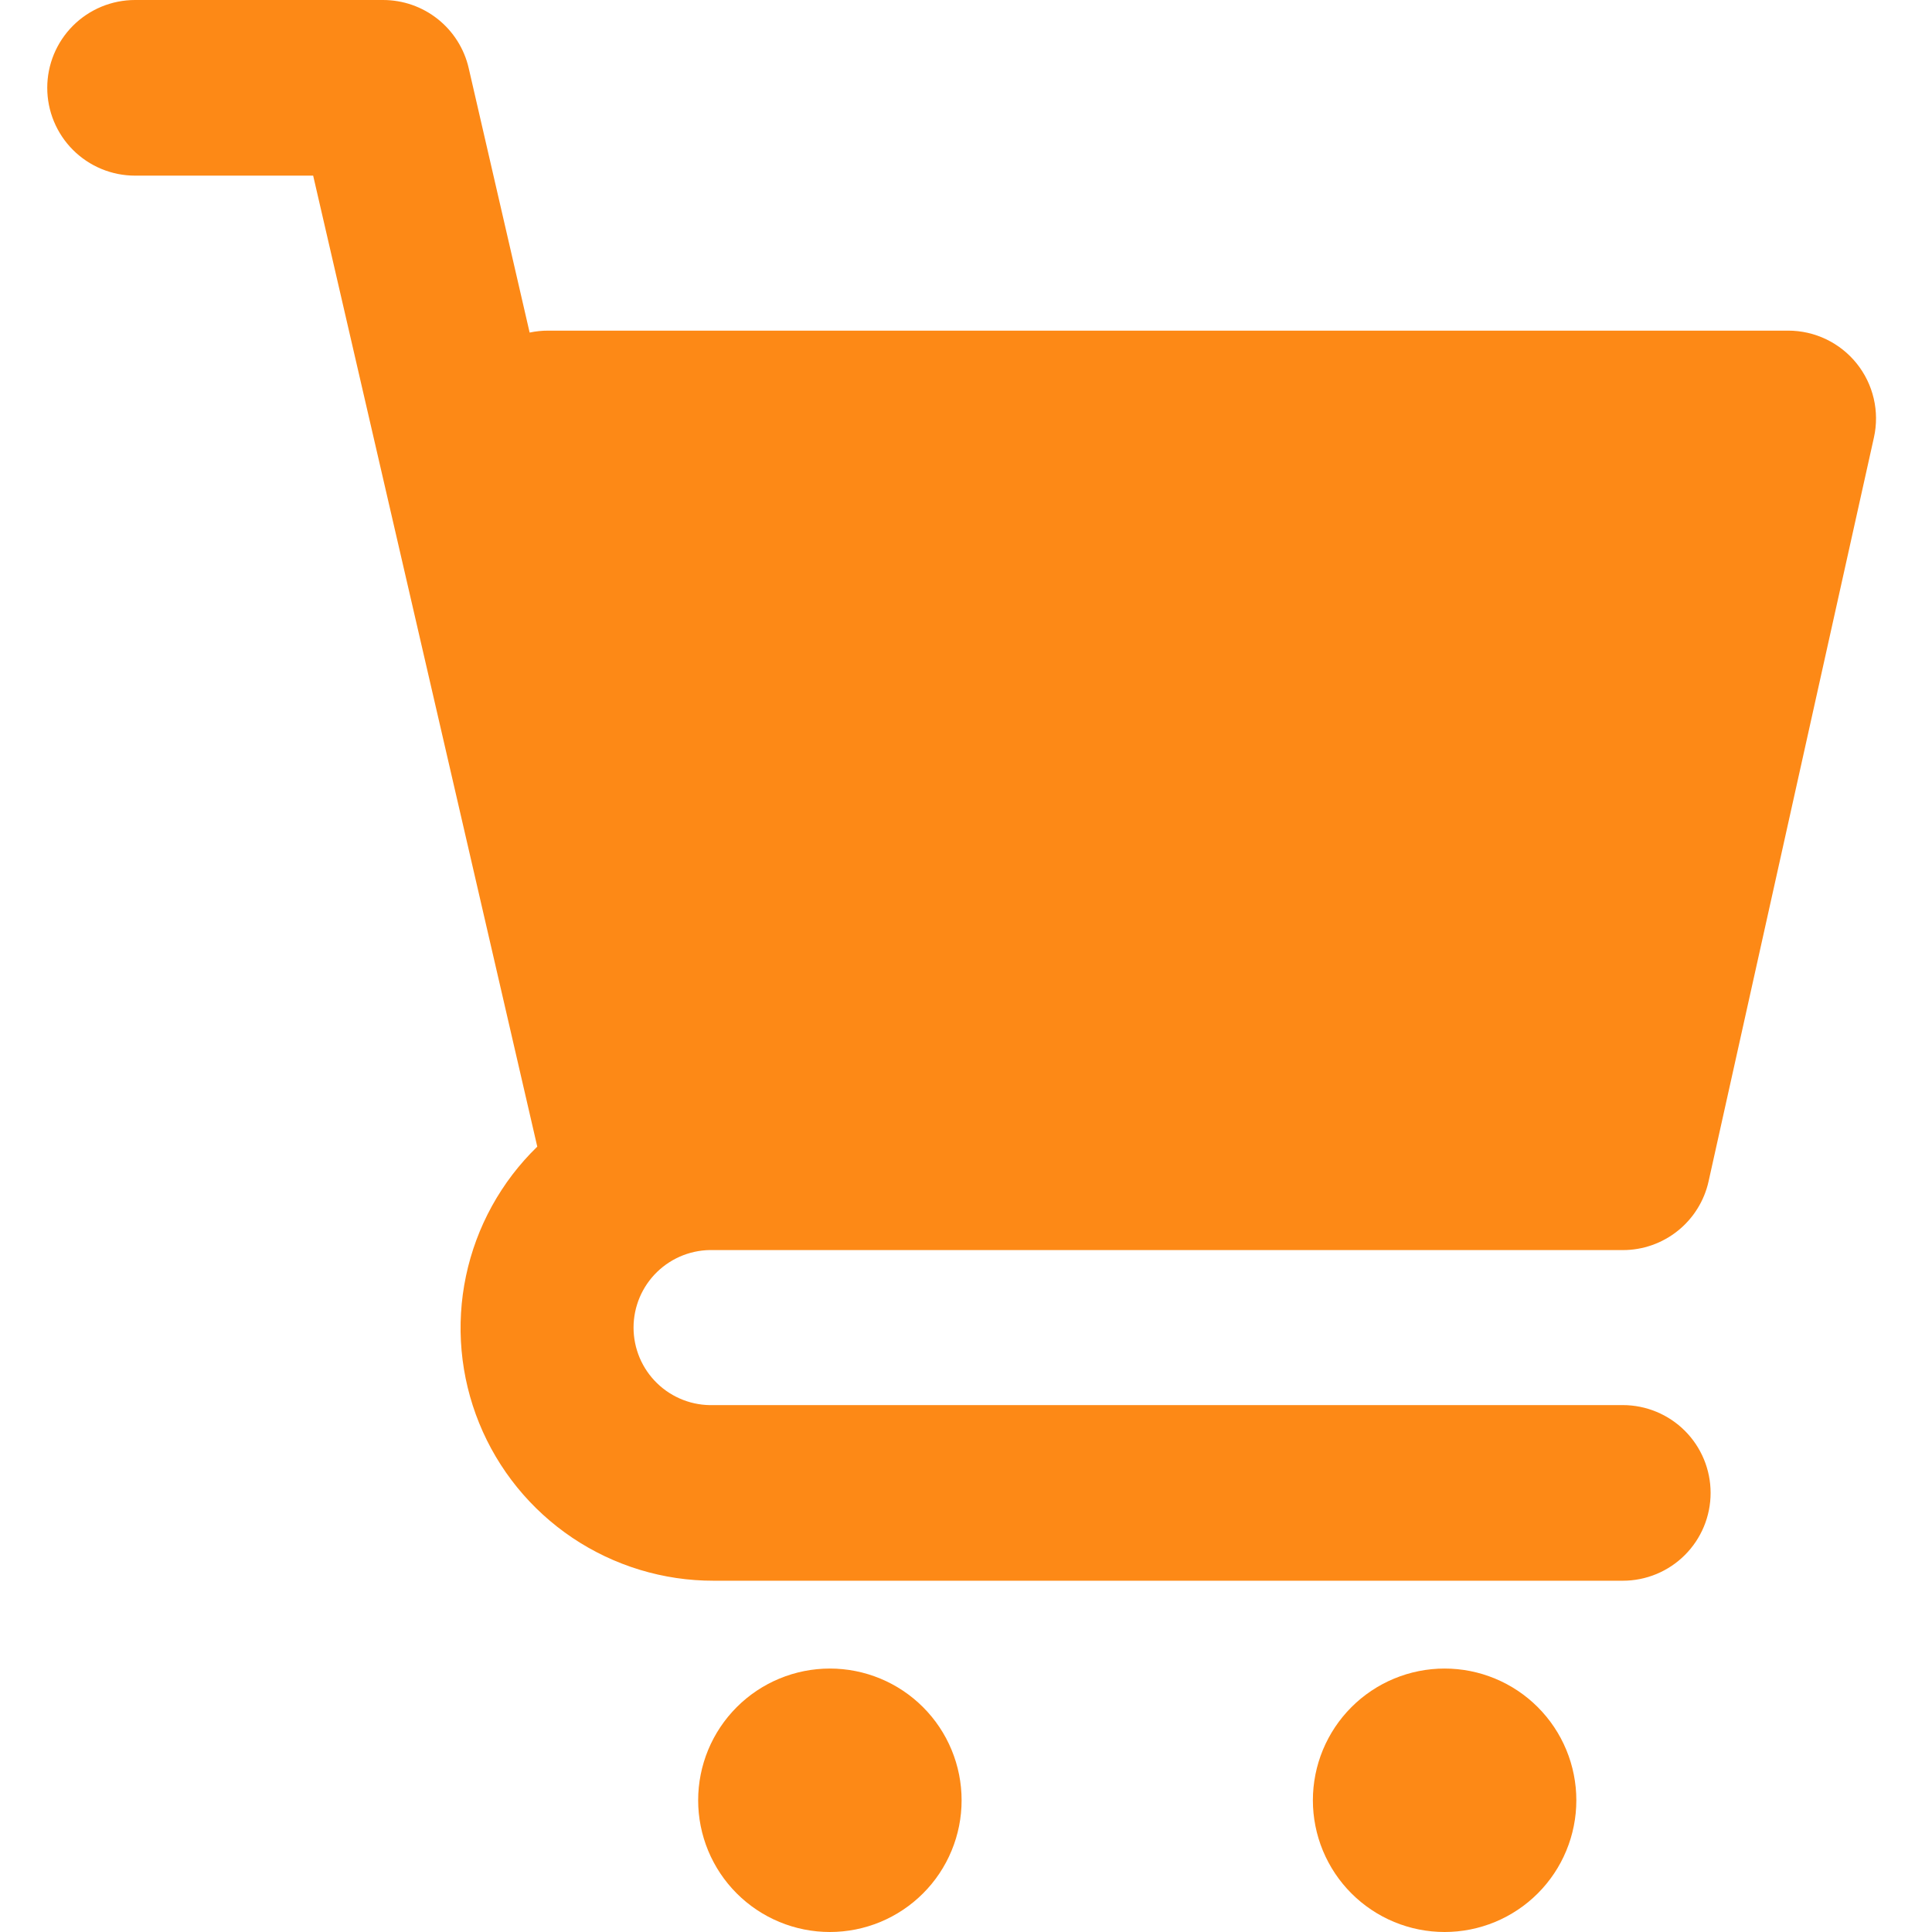
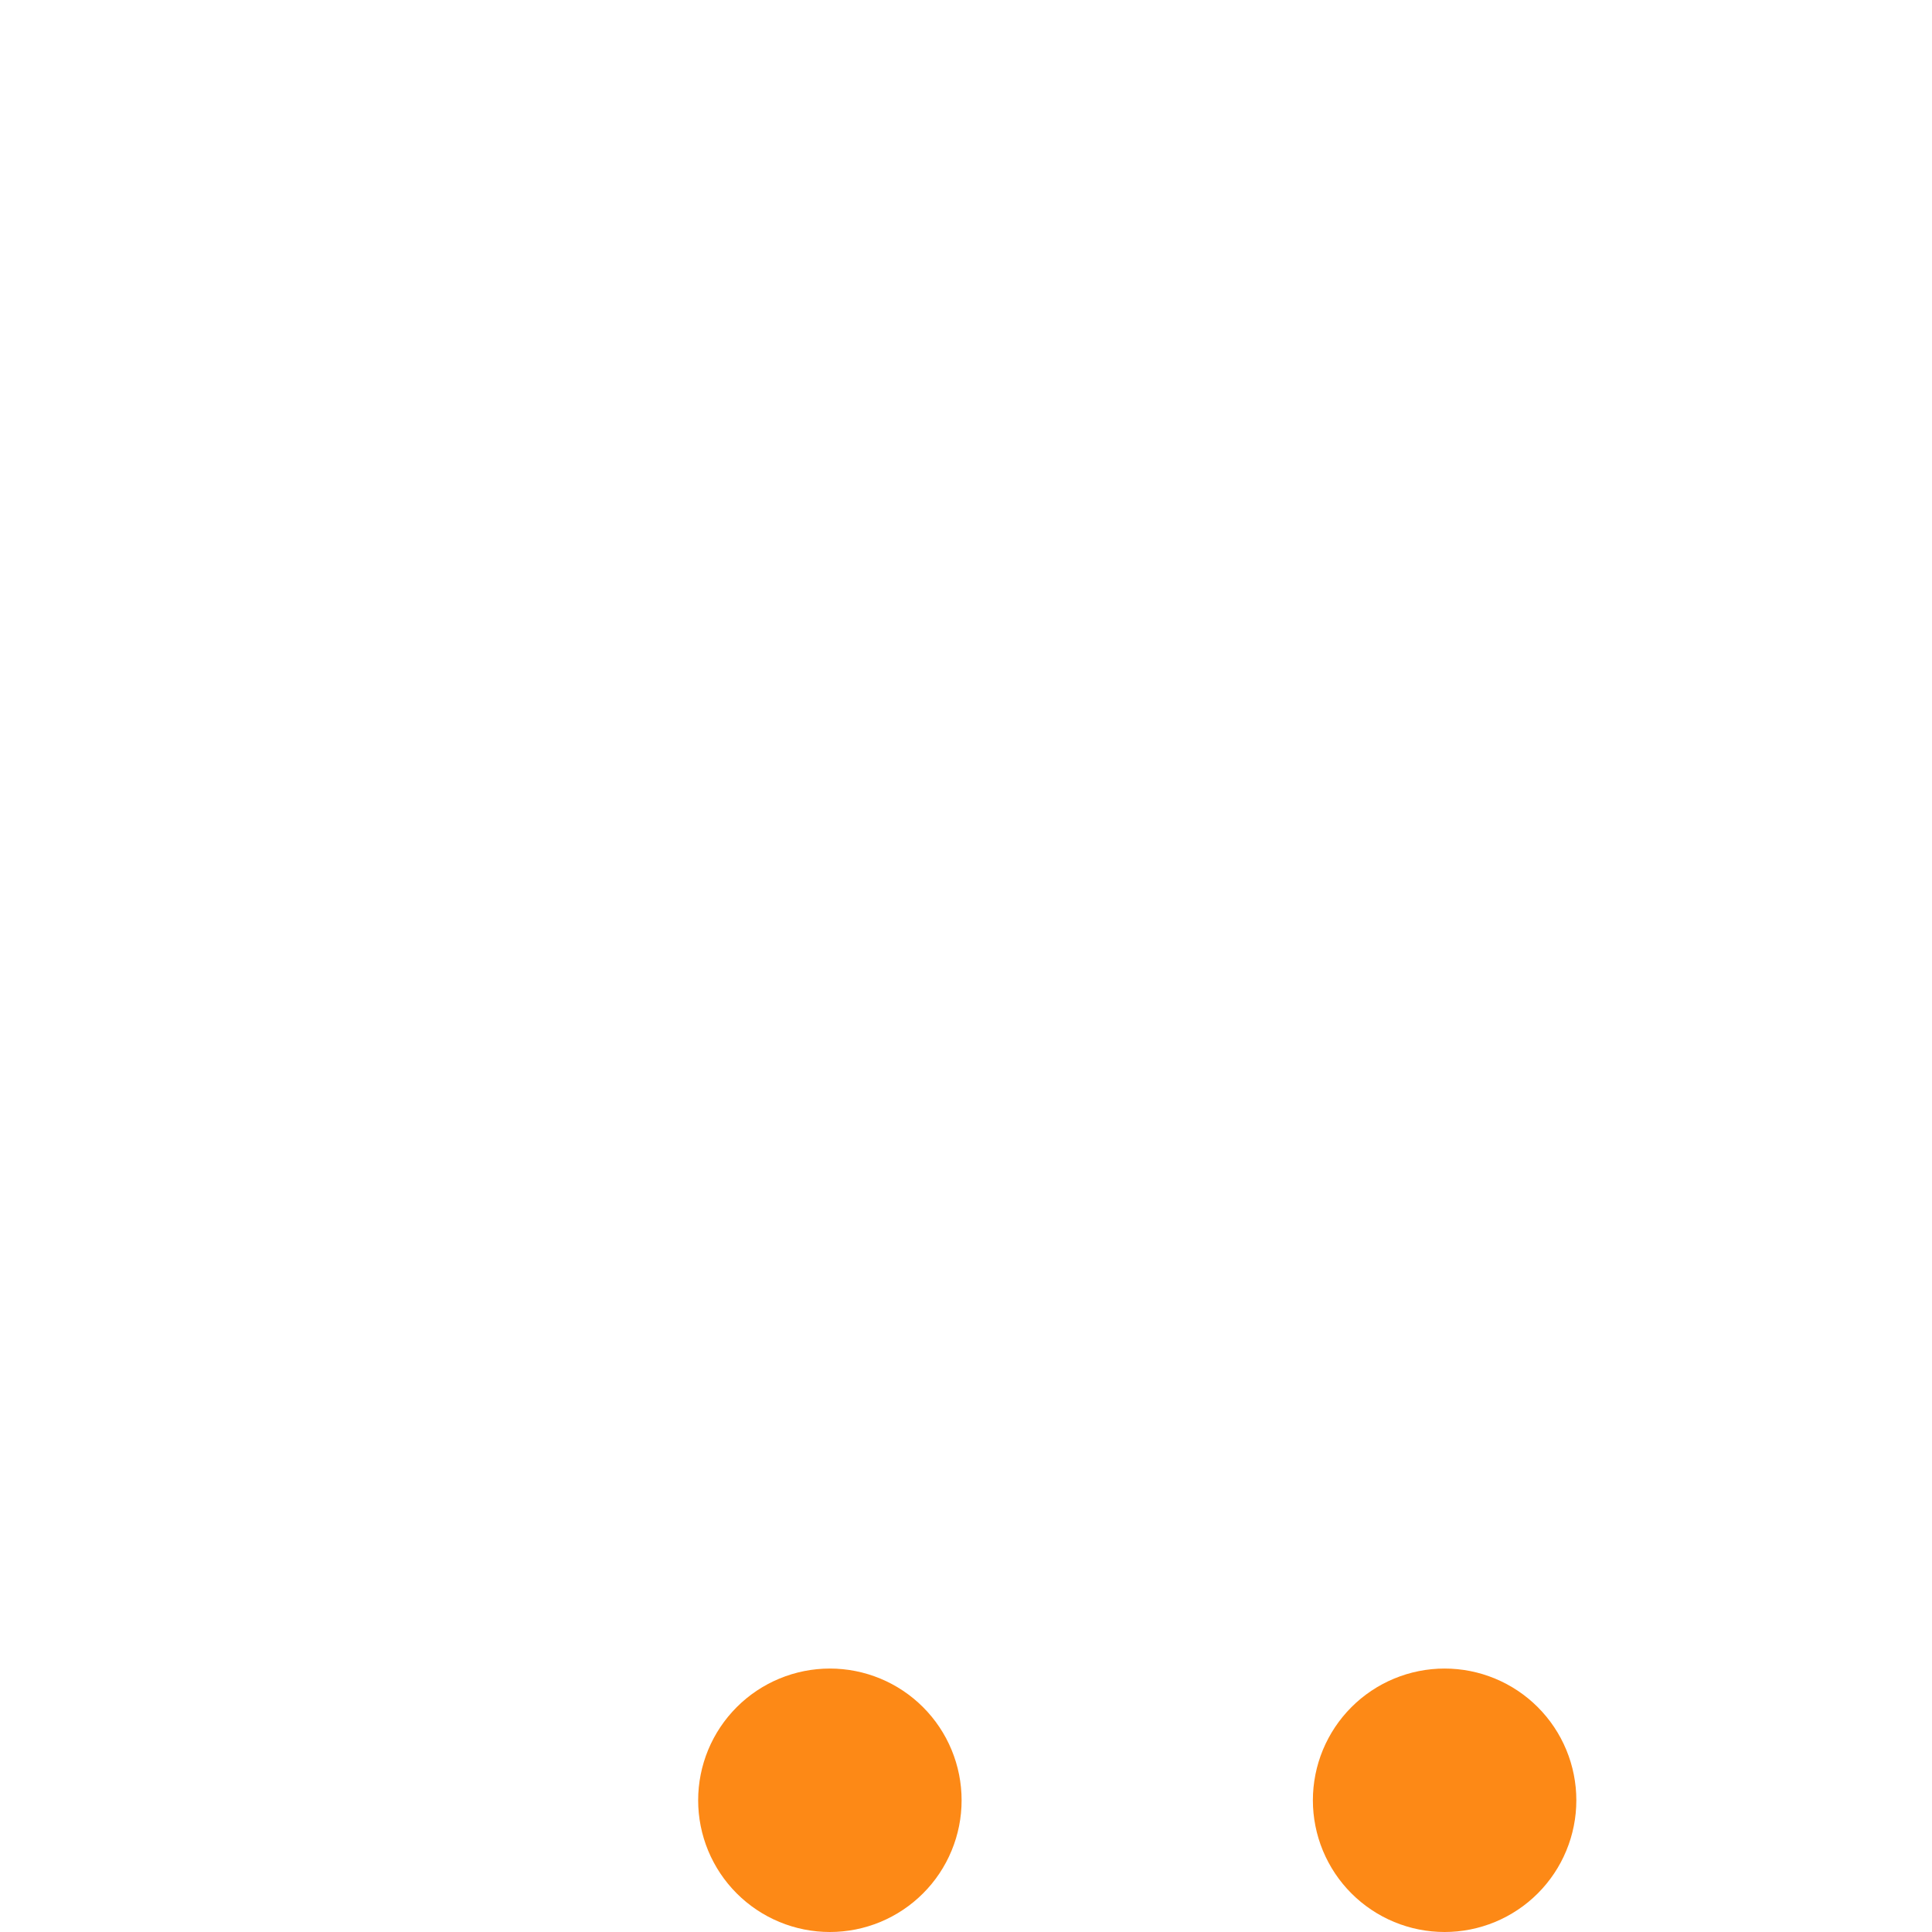
<svg xmlns="http://www.w3.org/2000/svg" width="1080" zoomAndPan="magnify" viewBox="0 0 810 810" height="1080" preserveAspectRatio="xMidYMid meet" version="1.0">
-   <path fill="#fd8916" d="M 680.363 589.09 L 299.219 589.09 C 298.133 589.129 297.047 589.109 295.961 589.035 C 294.875 588.965 293.797 588.84 292.727 588.656 C 291.652 588.477 290.594 588.242 289.543 587.957 C 288.496 587.668 287.461 587.328 286.449 586.938 C 285.434 586.547 284.438 586.109 283.469 585.617 C 282.496 585.125 281.555 584.59 280.637 584.004 C 279.719 583.418 278.836 582.789 277.98 582.117 C 277.129 581.441 276.309 580.727 275.527 579.969 C 274.746 579.215 274.004 578.422 273.301 577.59 C 272.602 576.762 271.941 575.898 271.324 575 C 270.711 574.105 270.141 573.18 269.617 572.227 C 269.094 571.27 268.621 570.293 268.195 569.293 C 267.773 568.289 267.398 567.27 267.078 566.23 C 266.754 565.191 266.484 564.141 266.27 563.074 C 266.051 562.008 265.891 560.934 265.781 559.852 C 265.672 558.77 265.617 557.688 265.617 556.598 C 265.617 555.512 265.672 554.426 265.781 553.344 C 265.891 552.262 266.051 551.188 266.27 550.121 C 266.484 549.055 266.754 548.004 267.078 546.965 C 267.398 545.926 267.773 544.906 268.195 543.906 C 268.621 542.902 269.094 541.926 269.617 540.973 C 270.141 540.02 270.711 539.094 271.324 538.199 C 271.941 537.301 272.602 536.438 273.301 535.605 C 274.004 534.777 274.746 533.984 275.527 533.227 C 276.309 532.473 277.129 531.758 277.98 531.082 C 278.836 530.41 279.719 529.777 280.637 529.195 C 281.555 528.609 282.496 528.07 283.469 527.582 C 284.438 527.09 285.434 526.648 286.449 526.258 C 287.461 525.867 288.496 525.527 289.543 525.242 C 290.594 524.953 291.652 524.723 292.727 524.539 C 293.797 524.359 294.875 524.234 295.961 524.16 C 297.047 524.09 298.133 524.07 299.219 524.105 L 680.363 524.105 C 681.398 524.109 682.438 524.066 683.473 523.977 C 684.508 523.891 685.535 523.762 686.559 523.586 C 687.582 523.414 688.598 523.195 689.602 522.938 C 690.609 522.676 691.602 522.375 692.582 522.031 C 693.559 521.688 694.523 521.305 695.473 520.879 C 696.418 520.453 697.348 519.988 698.254 519.484 C 699.16 518.98 700.047 518.438 700.91 517.859 C 701.77 517.281 702.605 516.668 703.418 516.02 C 704.227 515.371 705.008 514.688 705.762 513.973 C 706.516 513.258 707.234 512.512 707.926 511.734 C 708.613 510.957 709.27 510.152 709.891 509.32 C 710.512 508.488 711.098 507.633 711.645 506.75 C 712.195 505.871 712.707 504.965 713.18 504.043 C 713.652 503.117 714.082 502.176 714.477 501.215 C 714.867 500.254 715.219 499.277 715.531 498.285 C 715.84 497.293 716.109 496.293 716.332 495.277 L 785.66 183.391 C 785.809 182.723 785.941 182.047 786.051 181.371 C 786.16 180.691 786.254 180.012 786.324 179.332 C 786.398 178.648 786.449 177.965 786.484 177.277 C 786.52 176.594 786.535 175.906 786.531 175.219 C 786.527 174.535 786.504 173.848 786.461 173.164 C 786.418 172.477 786.355 171.797 786.277 171.113 C 786.195 170.434 786.098 169.754 785.977 169.078 C 785.859 168.402 785.723 167.73 785.566 167.062 C 785.41 166.391 785.234 165.73 785.039 165.07 C 784.848 164.41 784.637 163.758 784.406 163.113 C 784.176 162.465 783.93 161.824 783.664 161.191 C 783.398 160.559 783.113 159.934 782.812 159.316 C 782.512 158.699 782.195 158.094 781.863 157.492 C 781.527 156.895 781.176 156.305 780.809 155.727 C 780.441 155.145 780.059 154.578 779.66 154.02 C 779.258 153.461 778.844 152.914 778.414 152.379 C 777.984 151.844 777.539 151.32 777.082 150.809 C 776.621 150.301 776.148 149.805 775.66 149.32 C 775.176 148.836 774.676 148.367 774.16 147.91 C 773.648 147.453 773.125 147.012 772.586 146.586 C 772.047 146.16 771.5 145.75 770.938 145.355 C 770.375 144.957 769.805 144.578 769.223 144.215 C 768.641 143.852 768.051 143.504 767.449 143.172 C 766.848 142.844 766.234 142.527 765.617 142.234 C 764.996 141.938 764.371 141.656 763.738 141.395 C 763.102 141.133 762.461 140.891 761.812 140.664 C 761.164 140.441 760.512 140.234 759.852 140.043 C 759.191 139.855 758.527 139.684 757.855 139.531 C 757.188 139.379 756.516 139.246 755.836 139.133 C 755.16 139.02 754.48 138.926 753.801 138.848 C 753.117 138.773 752.434 138.715 751.746 138.676 C 751.062 138.641 750.375 138.621 749.691 138.621 L 229.891 138.621 C 227.25 138.609 224.633 138.879 222.051 139.43 L 196.496 28.535 C 196.266 27.527 195.992 26.535 195.676 25.551 C 195.359 24.57 195.004 23.602 194.605 22.648 C 194.211 21.699 193.773 20.762 193.297 19.848 C 192.82 18.934 192.309 18.039 191.758 17.164 C 191.207 16.293 190.621 15.445 190 14.621 C 189.375 13.797 188.719 13.004 188.031 12.234 C 187.344 11.465 186.621 10.727 185.871 10.02 C 185.121 9.312 184.34 8.637 183.535 7.996 C 182.727 7.355 181.891 6.746 181.035 6.176 C 180.176 5.602 179.293 5.066 178.391 4.57 C 177.484 4.07 176.562 3.613 175.621 3.191 C 174.676 2.773 173.719 2.391 172.746 2.051 C 171.77 1.711 170.785 1.414 169.785 1.156 C 168.785 0.902 167.777 0.688 166.758 0.516 C 165.742 0.344 164.719 0.215 163.691 0.129 C 162.66 0.043 161.633 0 160.602 0 L 56.625 0 C 55.418 0 54.215 0.059 53.016 0.176 C 51.816 0.297 50.625 0.473 49.441 0.707 C 48.258 0.941 47.09 1.234 45.938 1.586 C 44.785 1.934 43.648 2.34 42.535 2.801 C 41.422 3.266 40.332 3.777 39.27 4.348 C 38.207 4.914 37.172 5.535 36.172 6.203 C 35.168 6.875 34.199 7.594 33.27 8.355 C 32.336 9.121 31.445 9.93 30.59 10.785 C 29.738 11.637 28.93 12.527 28.164 13.461 C 27.398 14.395 26.684 15.359 26.012 16.363 C 25.344 17.367 24.723 18.398 24.156 19.461 C 23.586 20.527 23.07 21.613 22.609 22.727 C 22.148 23.844 21.742 24.977 21.391 26.129 C 21.043 27.285 20.75 28.453 20.516 29.637 C 20.277 30.816 20.102 32.008 19.984 33.211 C 19.867 34.41 19.809 35.613 19.809 36.816 C 19.809 38.023 19.867 39.227 19.984 40.426 C 20.102 41.629 20.277 42.82 20.516 44 C 20.75 45.184 21.043 46.352 21.391 47.508 C 21.742 48.66 22.148 49.793 22.609 50.906 C 23.07 52.023 23.586 53.109 24.156 54.176 C 24.723 55.238 25.344 56.27 26.012 57.273 C 26.684 58.277 27.398 59.242 28.164 60.176 C 28.93 61.109 29.738 62 30.59 62.852 C 31.445 63.707 32.336 64.516 33.27 65.277 C 34.199 66.043 35.168 66.762 36.172 67.43 C 37.172 68.102 38.207 68.719 39.27 69.289 C 40.332 69.855 41.422 70.371 42.535 70.832 C 43.648 71.297 44.785 71.699 45.938 72.051 C 47.09 72.402 48.258 72.695 49.441 72.93 C 50.625 73.164 51.816 73.34 53.016 73.461 C 54.215 73.578 55.418 73.637 56.625 73.637 L 131.293 73.637 L 225.254 480.734 C 223.371 482.559 221.562 484.453 219.824 486.41 C 218.082 488.371 216.418 490.391 214.828 492.473 C 213.238 494.555 211.73 496.695 210.301 498.891 C 208.867 501.086 207.52 503.328 206.254 505.625 C 204.992 507.918 203.812 510.258 202.723 512.637 C 201.633 515.02 200.629 517.438 199.719 519.895 C 198.809 522.352 197.988 524.84 197.262 527.355 C 196.535 529.871 195.898 532.414 195.363 534.977 C 194.824 537.539 194.379 540.121 194.031 542.719 C 193.684 545.316 193.434 547.922 193.281 550.535 C 193.125 553.152 193.07 555.77 193.109 558.391 C 193.148 561.008 193.289 563.625 193.52 566.234 C 193.754 568.844 194.086 571.441 194.512 574.023 C 194.938 576.609 195.461 579.176 196.078 581.723 C 196.695 584.266 197.406 586.789 198.211 589.281 C 199.016 591.773 199.91 594.234 200.895 596.66 C 201.883 599.09 202.957 601.477 204.121 603.824 C 205.285 606.172 206.531 608.473 207.867 610.727 C 209.203 612.98 210.617 615.184 212.113 617.332 C 213.613 619.484 215.188 621.574 216.84 623.609 C 218.492 625.641 220.219 627.609 222.02 629.516 C 223.816 631.418 225.684 633.254 227.617 635.02 C 229.555 636.789 231.551 638.48 233.609 640.098 C 235.672 641.715 237.789 643.258 239.965 644.719 C 242.137 646.18 244.363 647.559 246.641 648.852 C 248.918 650.148 251.238 651.359 253.605 652.484 C 255.973 653.605 258.379 654.641 260.82 655.586 C 263.266 656.531 265.738 657.387 268.246 658.148 C 270.754 658.91 273.285 659.578 275.84 660.152 C 278.398 660.727 280.973 661.203 283.562 661.59 C 286.156 661.973 288.758 662.258 291.371 662.449 C 293.984 662.637 296.602 662.73 299.219 662.727 L 680.363 662.727 C 681.566 662.727 682.77 662.668 683.973 662.551 C 685.172 662.434 686.363 662.254 687.543 662.02 C 688.727 661.785 689.895 661.492 691.051 661.141 C 692.203 660.793 693.336 660.387 694.453 659.926 C 695.566 659.465 696.656 658.949 697.719 658.379 C 698.781 657.812 699.812 657.191 700.816 656.523 C 701.82 655.852 702.785 655.137 703.719 654.371 C 704.652 653.605 705.543 652.797 706.395 651.945 C 707.25 651.09 708.059 650.199 708.824 649.266 C 709.586 648.336 710.305 647.367 710.977 646.363 C 711.645 645.363 712.266 644.328 712.832 643.266 C 713.402 642.203 713.918 641.113 714.379 640 C 714.84 638.883 715.246 637.75 715.594 636.598 C 715.945 635.441 716.238 634.273 716.473 633.094 C 716.707 631.91 716.883 630.719 717.004 629.52 C 717.121 628.316 717.18 627.113 717.18 625.91 C 717.18 624.703 717.121 623.5 717.004 622.301 C 716.883 621.102 716.707 619.91 716.473 618.727 C 716.238 617.543 715.945 616.375 715.594 615.223 C 715.246 614.066 714.84 612.934 714.379 611.82 C 713.918 610.707 713.402 609.617 712.832 608.555 C 712.266 607.488 711.645 606.457 710.977 605.453 C 710.305 604.453 709.586 603.484 708.824 602.551 C 708.059 601.621 707.25 600.727 706.395 599.875 C 705.543 599.023 704.652 598.215 703.719 597.449 C 702.785 596.684 701.82 595.965 700.816 595.297 C 699.812 594.625 698.781 594.008 697.719 593.438 C 696.656 592.871 695.566 592.355 694.453 591.895 C 693.336 591.434 692.203 591.027 691.051 590.676 C 689.895 590.328 688.727 590.035 687.543 589.797 C 686.363 589.562 685.172 589.387 683.973 589.27 C 682.77 589.148 681.566 589.09 680.363 589.09 Z M 680.363 589.09 " fill-opacity="1" fill-rule="nonzero" />
  <path fill="#fd8916" d="M 403.156 754.773 C 403.156 756.582 403.07 758.387 402.891 760.188 C 402.715 761.984 402.449 763.773 402.098 765.547 C 401.742 767.32 401.305 769.074 400.781 770.805 C 400.254 772.535 399.645 774.234 398.953 775.906 C 398.262 777.578 397.488 779.211 396.637 780.809 C 395.785 782.402 394.855 783.953 393.852 785.457 C 392.844 786.961 391.77 788.41 390.621 789.809 C 389.473 791.207 388.262 792.547 386.98 793.824 C 385.703 795.102 384.363 796.316 382.965 797.465 C 381.566 798.613 380.117 799.688 378.613 800.691 C 377.109 801.699 375.559 802.625 373.965 803.48 C 372.371 804.332 370.734 805.105 369.066 805.797 C 367.395 806.488 365.691 807.098 363.961 807.621 C 362.23 808.148 360.48 808.586 358.703 808.938 C 356.93 809.293 355.145 809.555 353.344 809.734 C 351.543 809.91 349.738 810 347.93 810 C 346.121 810 344.316 809.91 342.516 809.734 C 340.719 809.555 338.93 809.293 337.156 808.938 C 335.383 808.586 333.629 808.148 331.898 807.621 C 330.168 807.098 328.469 806.488 326.797 805.797 C 325.125 805.105 323.492 804.332 321.898 803.48 C 320.301 802.625 318.75 801.699 317.246 800.691 C 315.742 799.688 314.293 798.613 312.895 797.465 C 311.496 796.316 310.156 795.102 308.879 793.824 C 307.602 792.547 306.387 791.207 305.238 789.809 C 304.094 788.41 303.016 786.961 302.012 785.457 C 301.008 783.953 300.078 782.402 299.223 780.805 C 298.371 779.211 297.598 777.578 296.906 775.906 C 296.215 774.234 295.605 772.535 295.082 770.805 C 294.555 769.074 294.117 767.32 293.766 765.547 C 293.41 763.773 293.148 761.984 292.969 760.188 C 292.793 758.387 292.703 756.582 292.703 754.773 C 292.703 752.965 292.793 751.16 292.969 749.359 C 293.148 747.559 293.41 745.773 293.766 744 C 294.117 742.223 294.555 740.473 295.082 738.742 C 295.605 737.012 296.215 735.309 296.906 733.637 C 297.598 731.969 298.371 730.332 299.223 728.738 C 300.078 727.145 301.008 725.594 302.012 724.09 C 303.016 722.586 304.094 721.137 305.238 719.738 C 306.387 718.34 307.602 717 308.879 715.723 C 310.156 714.441 311.496 713.23 312.895 712.082 C 314.293 710.934 315.742 709.859 317.246 708.852 C 318.75 707.848 320.301 706.918 321.898 706.066 C 323.492 705.215 325.125 704.441 326.797 703.75 C 328.469 703.059 330.168 702.449 331.898 701.922 C 333.629 701.398 335.383 700.961 337.156 700.605 C 338.93 700.254 340.719 699.988 342.516 699.812 C 344.316 699.633 346.121 699.547 347.93 699.547 C 349.738 699.547 351.543 699.633 353.344 699.812 C 355.145 699.988 356.93 700.254 358.703 700.605 C 360.48 700.961 362.23 701.398 363.961 701.922 C 365.691 702.449 367.395 703.059 369.066 703.75 C 370.734 704.441 372.371 705.215 373.965 706.066 C 375.559 706.918 377.109 707.848 378.613 708.852 C 380.117 709.859 381.566 710.934 382.965 712.082 C 384.363 713.23 385.703 714.441 386.98 715.723 C 388.262 717 389.473 718.34 390.621 719.738 C 391.77 721.137 392.844 722.586 393.852 724.09 C 394.855 725.594 395.785 727.145 396.637 728.738 C 397.488 730.332 398.262 731.969 398.953 733.637 C 399.645 735.309 400.254 737.012 400.781 738.742 C 401.305 740.473 401.742 742.223 402.098 744 C 402.449 745.773 402.715 747.559 402.891 749.359 C 403.07 751.16 403.156 752.965 403.156 754.773 Z M 403.156 754.773 " fill-opacity="1" fill-rule="nonzero" />
  <path fill="#fd8916" d="M 660.887 754.773 C 660.887 756.582 660.797 758.387 660.621 760.188 C 660.441 761.984 660.176 763.773 659.824 765.547 C 659.473 767.32 659.031 769.074 658.508 770.805 C 657.98 772.535 657.375 774.234 656.68 775.906 C 655.988 777.578 655.215 779.211 654.363 780.809 C 653.512 782.402 652.582 783.953 651.578 785.457 C 650.574 786.961 649.496 788.41 648.348 789.809 C 647.203 791.207 645.988 792.547 644.711 793.824 C 643.43 795.102 642.094 796.316 640.695 797.465 C 639.297 798.613 637.844 799.688 636.34 800.691 C 634.836 801.699 633.285 802.625 631.691 803.48 C 630.098 804.332 628.465 805.105 626.793 805.797 C 625.121 806.488 623.422 807.098 621.691 807.621 C 619.957 808.148 618.207 808.586 616.434 808.938 C 614.656 809.293 612.871 809.555 611.07 809.734 C 609.27 809.91 607.465 810 605.656 810 C 603.848 810 602.043 809.91 600.246 809.734 C 598.445 809.555 596.656 809.293 594.883 808.938 C 593.109 808.586 591.355 808.148 589.625 807.621 C 587.895 807.098 586.195 806.488 584.523 805.797 C 582.852 805.105 581.219 804.332 579.625 803.48 C 578.027 802.625 576.48 801.699 574.977 800.691 C 573.473 799.688 572.02 798.613 570.621 797.465 C 569.223 796.316 567.887 795.102 566.605 793.824 C 565.328 792.547 564.113 791.207 562.965 789.809 C 561.82 788.41 560.742 786.961 559.738 785.457 C 558.734 783.953 557.805 782.402 556.953 780.805 C 556.098 779.211 555.328 777.578 554.633 775.906 C 553.941 774.234 553.332 772.535 552.809 770.805 C 552.285 769.074 551.844 767.32 551.492 765.547 C 551.141 763.773 550.875 761.984 550.695 760.188 C 550.52 758.387 550.43 756.582 550.43 754.773 C 550.43 752.965 550.52 751.16 550.695 749.359 C 550.875 747.559 551.141 745.773 551.492 744 C 551.844 742.223 552.285 740.473 552.809 738.742 C 553.332 737.012 553.941 735.309 554.633 733.637 C 555.328 731.969 556.098 730.332 556.953 728.738 C 557.805 727.145 558.734 725.594 559.738 724.09 C 560.742 722.586 561.82 721.137 562.965 719.738 C 564.113 718.34 565.328 717 566.605 715.723 C 567.887 714.441 569.223 713.23 570.621 712.082 C 572.02 710.934 573.473 709.859 574.977 708.852 C 576.48 707.848 578.027 706.918 579.625 706.066 C 581.219 705.215 582.852 704.441 584.523 703.75 C 586.195 703.059 587.895 702.449 589.625 701.922 C 591.355 701.398 593.109 700.961 594.883 700.605 C 596.656 700.254 598.445 699.988 600.246 699.812 C 602.043 699.633 603.848 699.547 605.656 699.547 C 607.465 699.547 609.27 699.633 611.07 699.812 C 612.871 699.988 614.656 700.254 616.434 700.605 C 618.207 700.961 619.957 701.398 621.691 701.922 C 623.422 702.449 625.121 703.059 626.793 703.75 C 628.465 704.441 630.098 705.215 631.691 706.066 C 633.285 706.918 634.836 707.848 636.34 708.852 C 637.844 709.859 639.297 710.934 640.695 712.082 C 642.094 713.23 643.43 714.441 644.711 715.723 C 645.988 717 647.203 718.34 648.348 719.738 C 649.496 721.137 650.574 722.586 651.578 724.09 C 652.582 725.594 653.512 727.145 654.363 728.738 C 655.215 730.332 655.988 731.969 656.68 733.637 C 657.375 735.309 657.98 737.012 658.508 738.742 C 659.031 740.473 659.473 742.223 659.824 744 C 660.176 745.773 660.441 747.559 660.621 749.359 C 660.797 751.16 660.887 752.965 660.887 754.773 Z M 660.887 754.773 " fill-opacity="1" fill-rule="nonzero" />
</svg>